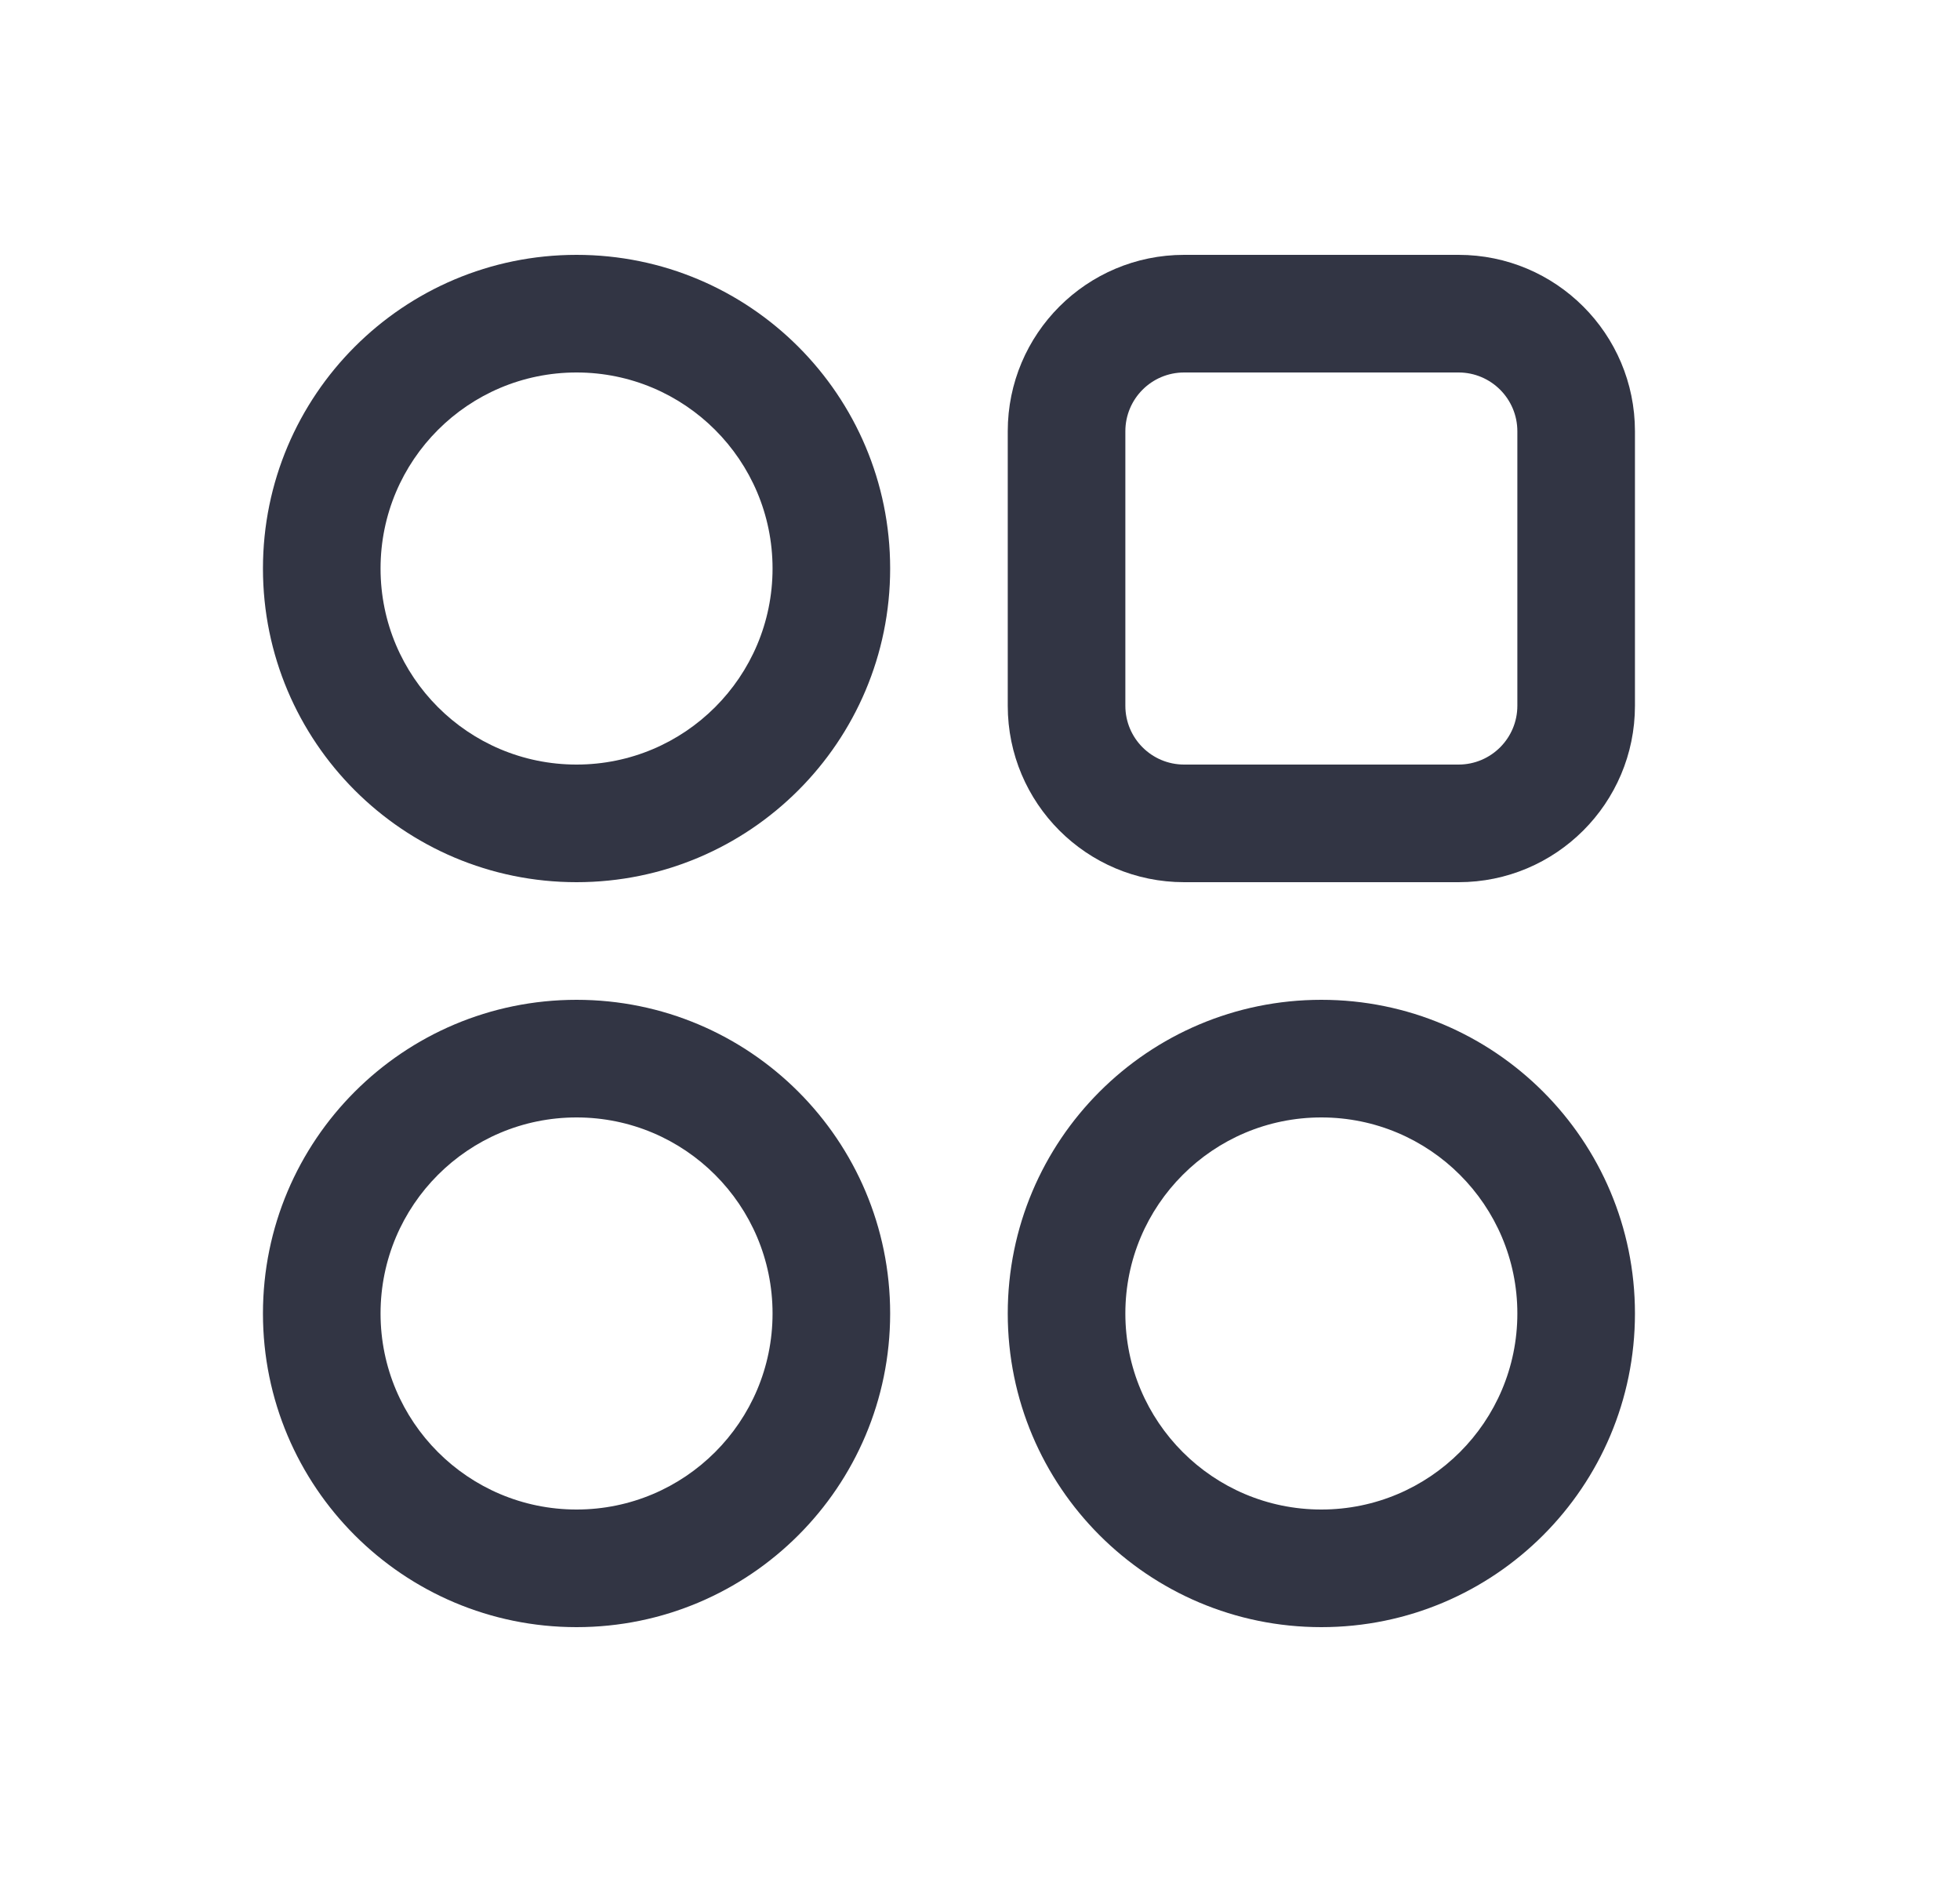
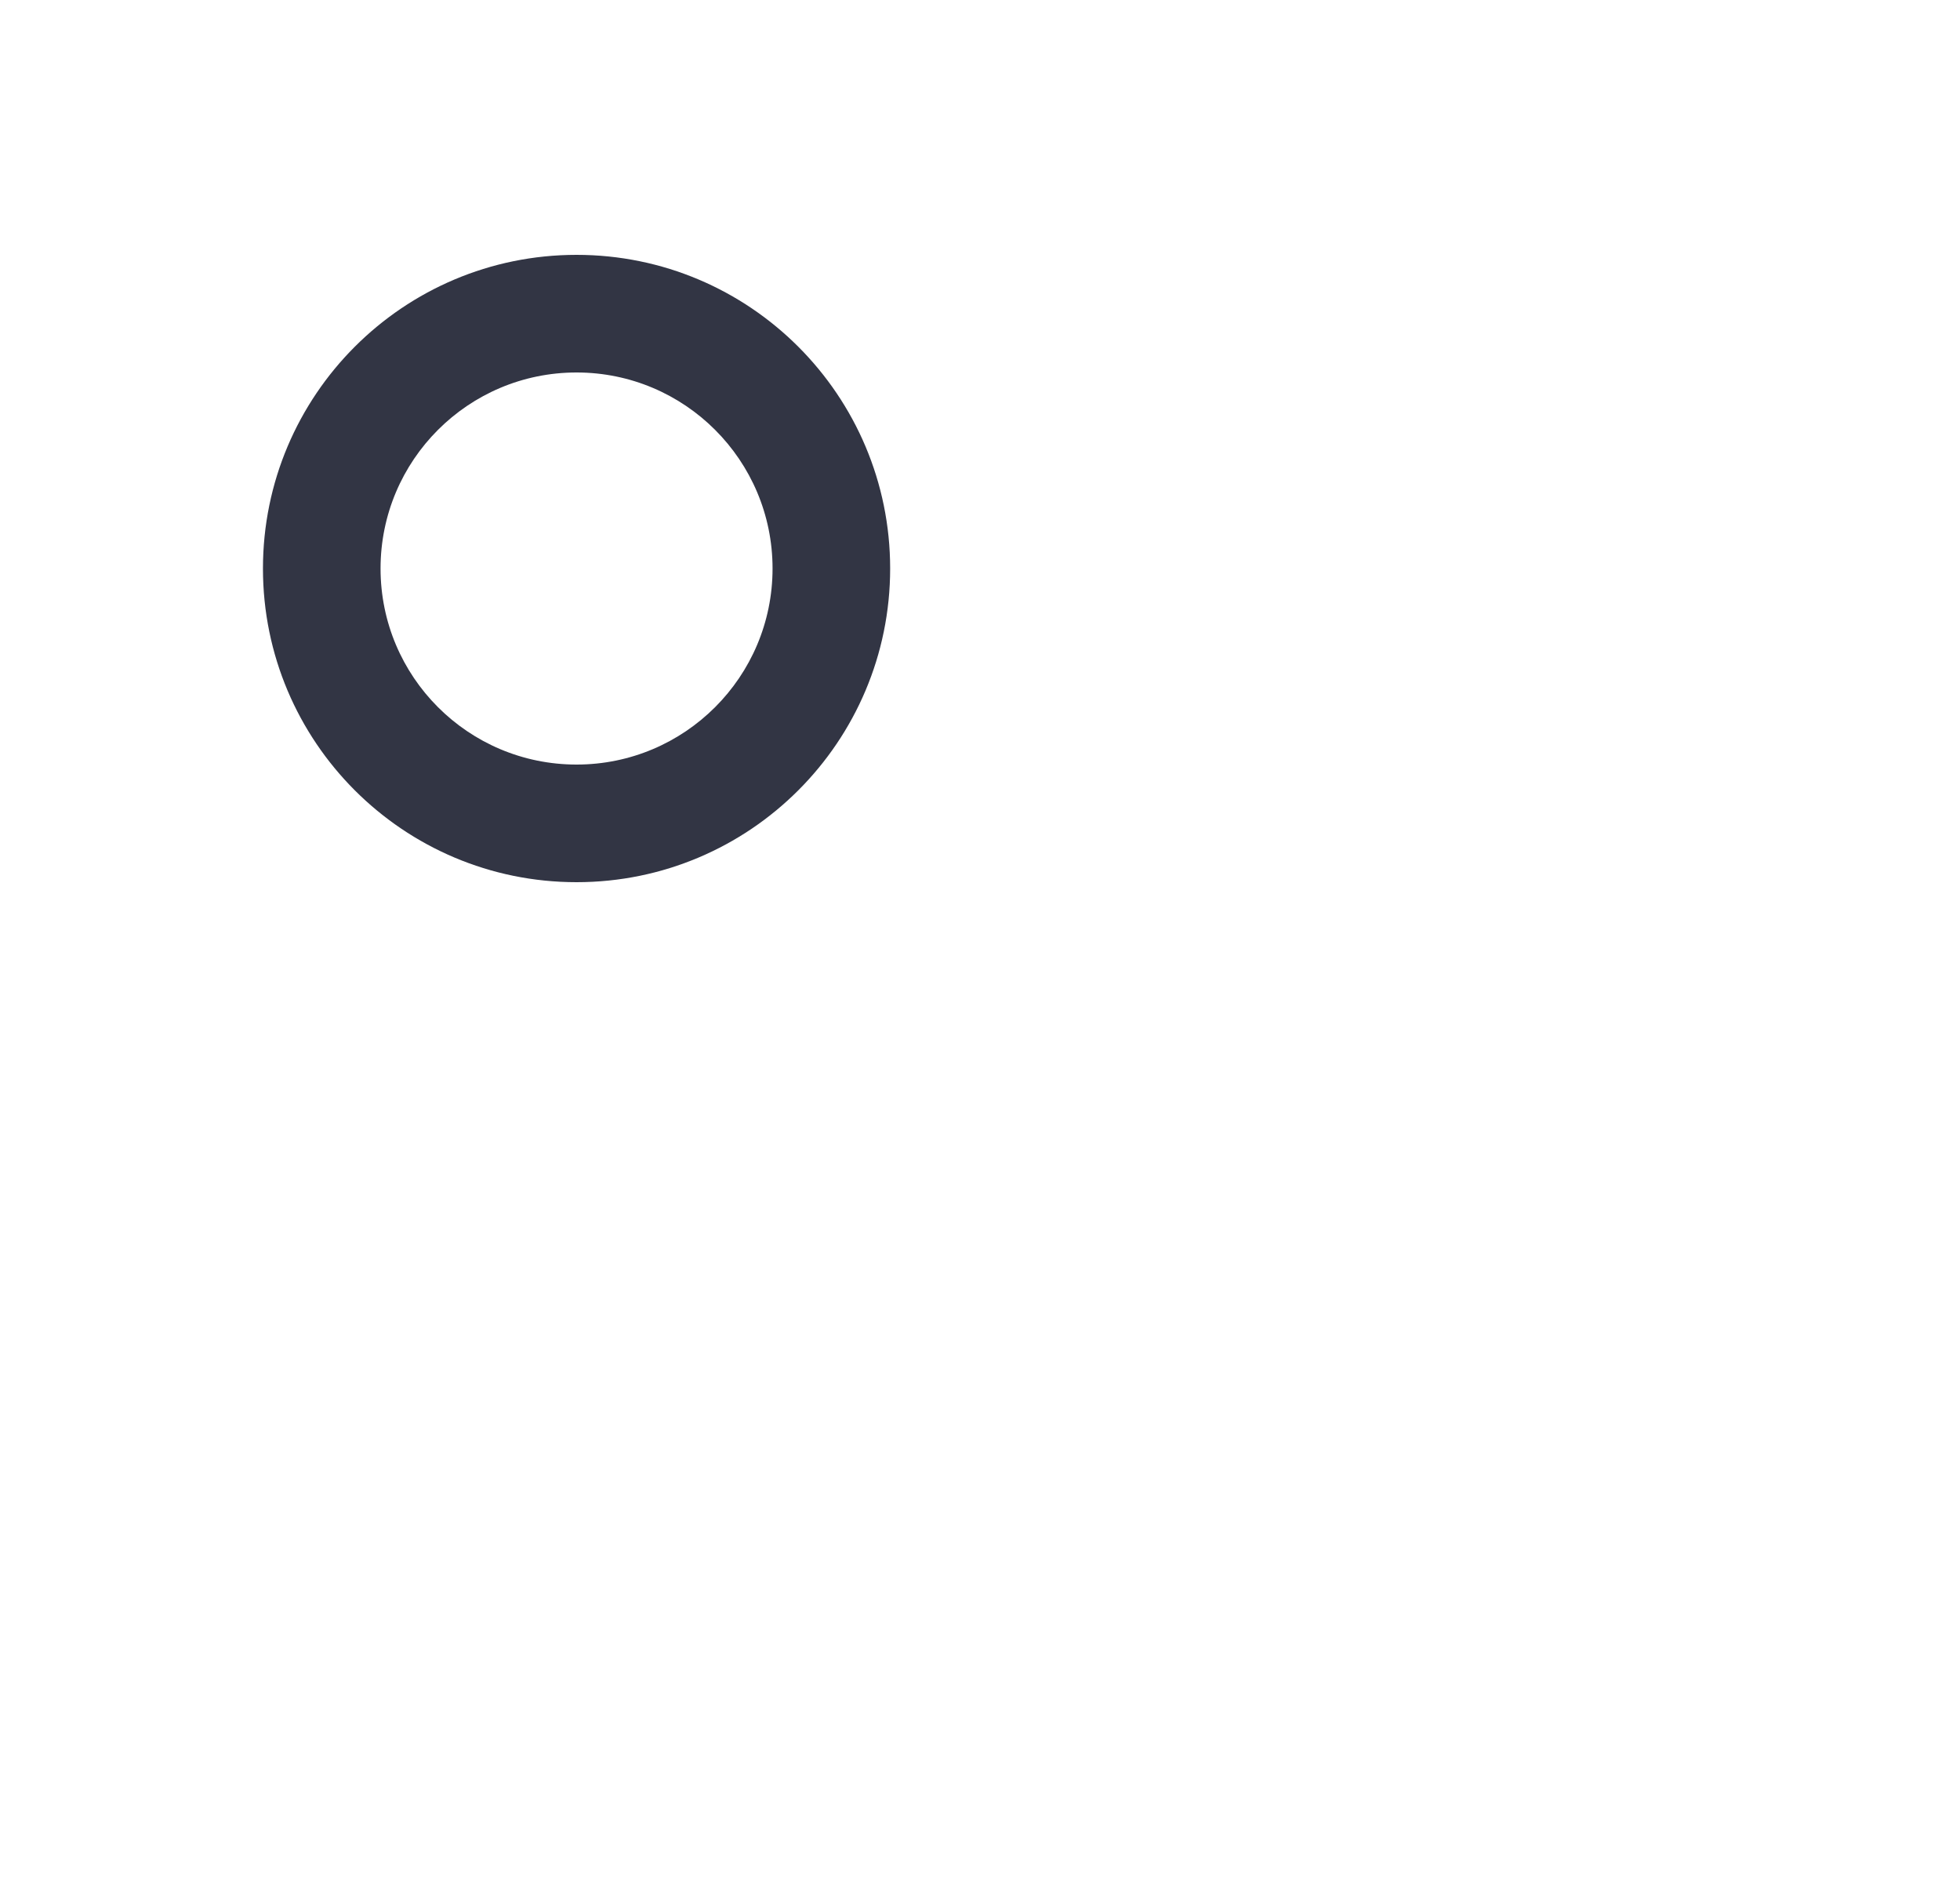
<svg xmlns="http://www.w3.org/2000/svg" width="25" height="24" viewBox="0 0 25 24" fill="none">
  <path fill-rule="evenodd" clip-rule="evenodd" d="M7.354 3.25C5.144 3.25 3.354 5.041 3.354 7.25C3.354 9.459 5.144 11.25 7.354 11.25C9.563 11.25 11.354 9.459 11.354 7.25C11.354 5.041 9.563 3.25 7.354 3.25ZM4.854 7.25C4.854 5.869 5.973 4.75 7.354 4.75C8.734 4.75 9.854 5.869 9.854 7.25C9.854 8.631 8.734 9.75 7.354 9.75C5.973 9.75 4.854 8.631 4.854 7.25Z" fill="#323544" />
-   <path fill-rule="evenodd" clip-rule="evenodd" d="M7.354 12.75C5.144 12.75 3.354 14.541 3.354 16.75C3.354 18.959 5.144 20.75 7.354 20.75C9.563 20.75 11.354 18.959 11.354 16.75C11.354 14.541 9.563 12.75 7.354 12.75ZM4.854 16.75C4.854 15.369 5.973 14.25 7.354 14.25C8.734 14.25 9.854 15.369 9.854 16.75C9.854 18.131 8.734 19.25 7.354 19.25C5.973 19.25 4.854 18.131 4.854 16.75Z" fill="#323544" />
-   <path fill-rule="evenodd" clip-rule="evenodd" d="M12.854 16.75C12.854 14.541 14.644 12.75 16.854 12.75C19.063 12.75 20.854 14.541 20.854 16.75C20.854 18.959 19.063 20.75 16.854 20.75C14.644 20.75 12.854 18.959 12.854 16.75ZM16.854 14.25C15.473 14.25 14.354 15.369 14.354 16.75C14.354 18.131 15.473 19.25 16.854 19.25C18.234 19.25 19.354 18.131 19.354 16.75C19.354 15.369 18.234 14.25 16.854 14.25Z" fill="#323544" />
-   <path fill-rule="evenodd" clip-rule="evenodd" d="M15.104 3.25C13.861 3.25 12.854 4.257 12.854 5.5V9C12.854 10.243 13.861 11.25 15.104 11.25H18.604C19.846 11.25 20.854 10.243 20.854 9V5.5C20.854 4.257 19.846 3.25 18.604 3.25H15.104ZM14.354 5.5C14.354 5.086 14.689 4.75 15.104 4.75H18.604C19.018 4.75 19.354 5.086 19.354 5.5V9C19.354 9.414 19.018 9.75 18.604 9.75H15.104C14.689 9.75 14.354 9.414 14.354 9V5.5Z" fill="#323544" />
</svg>